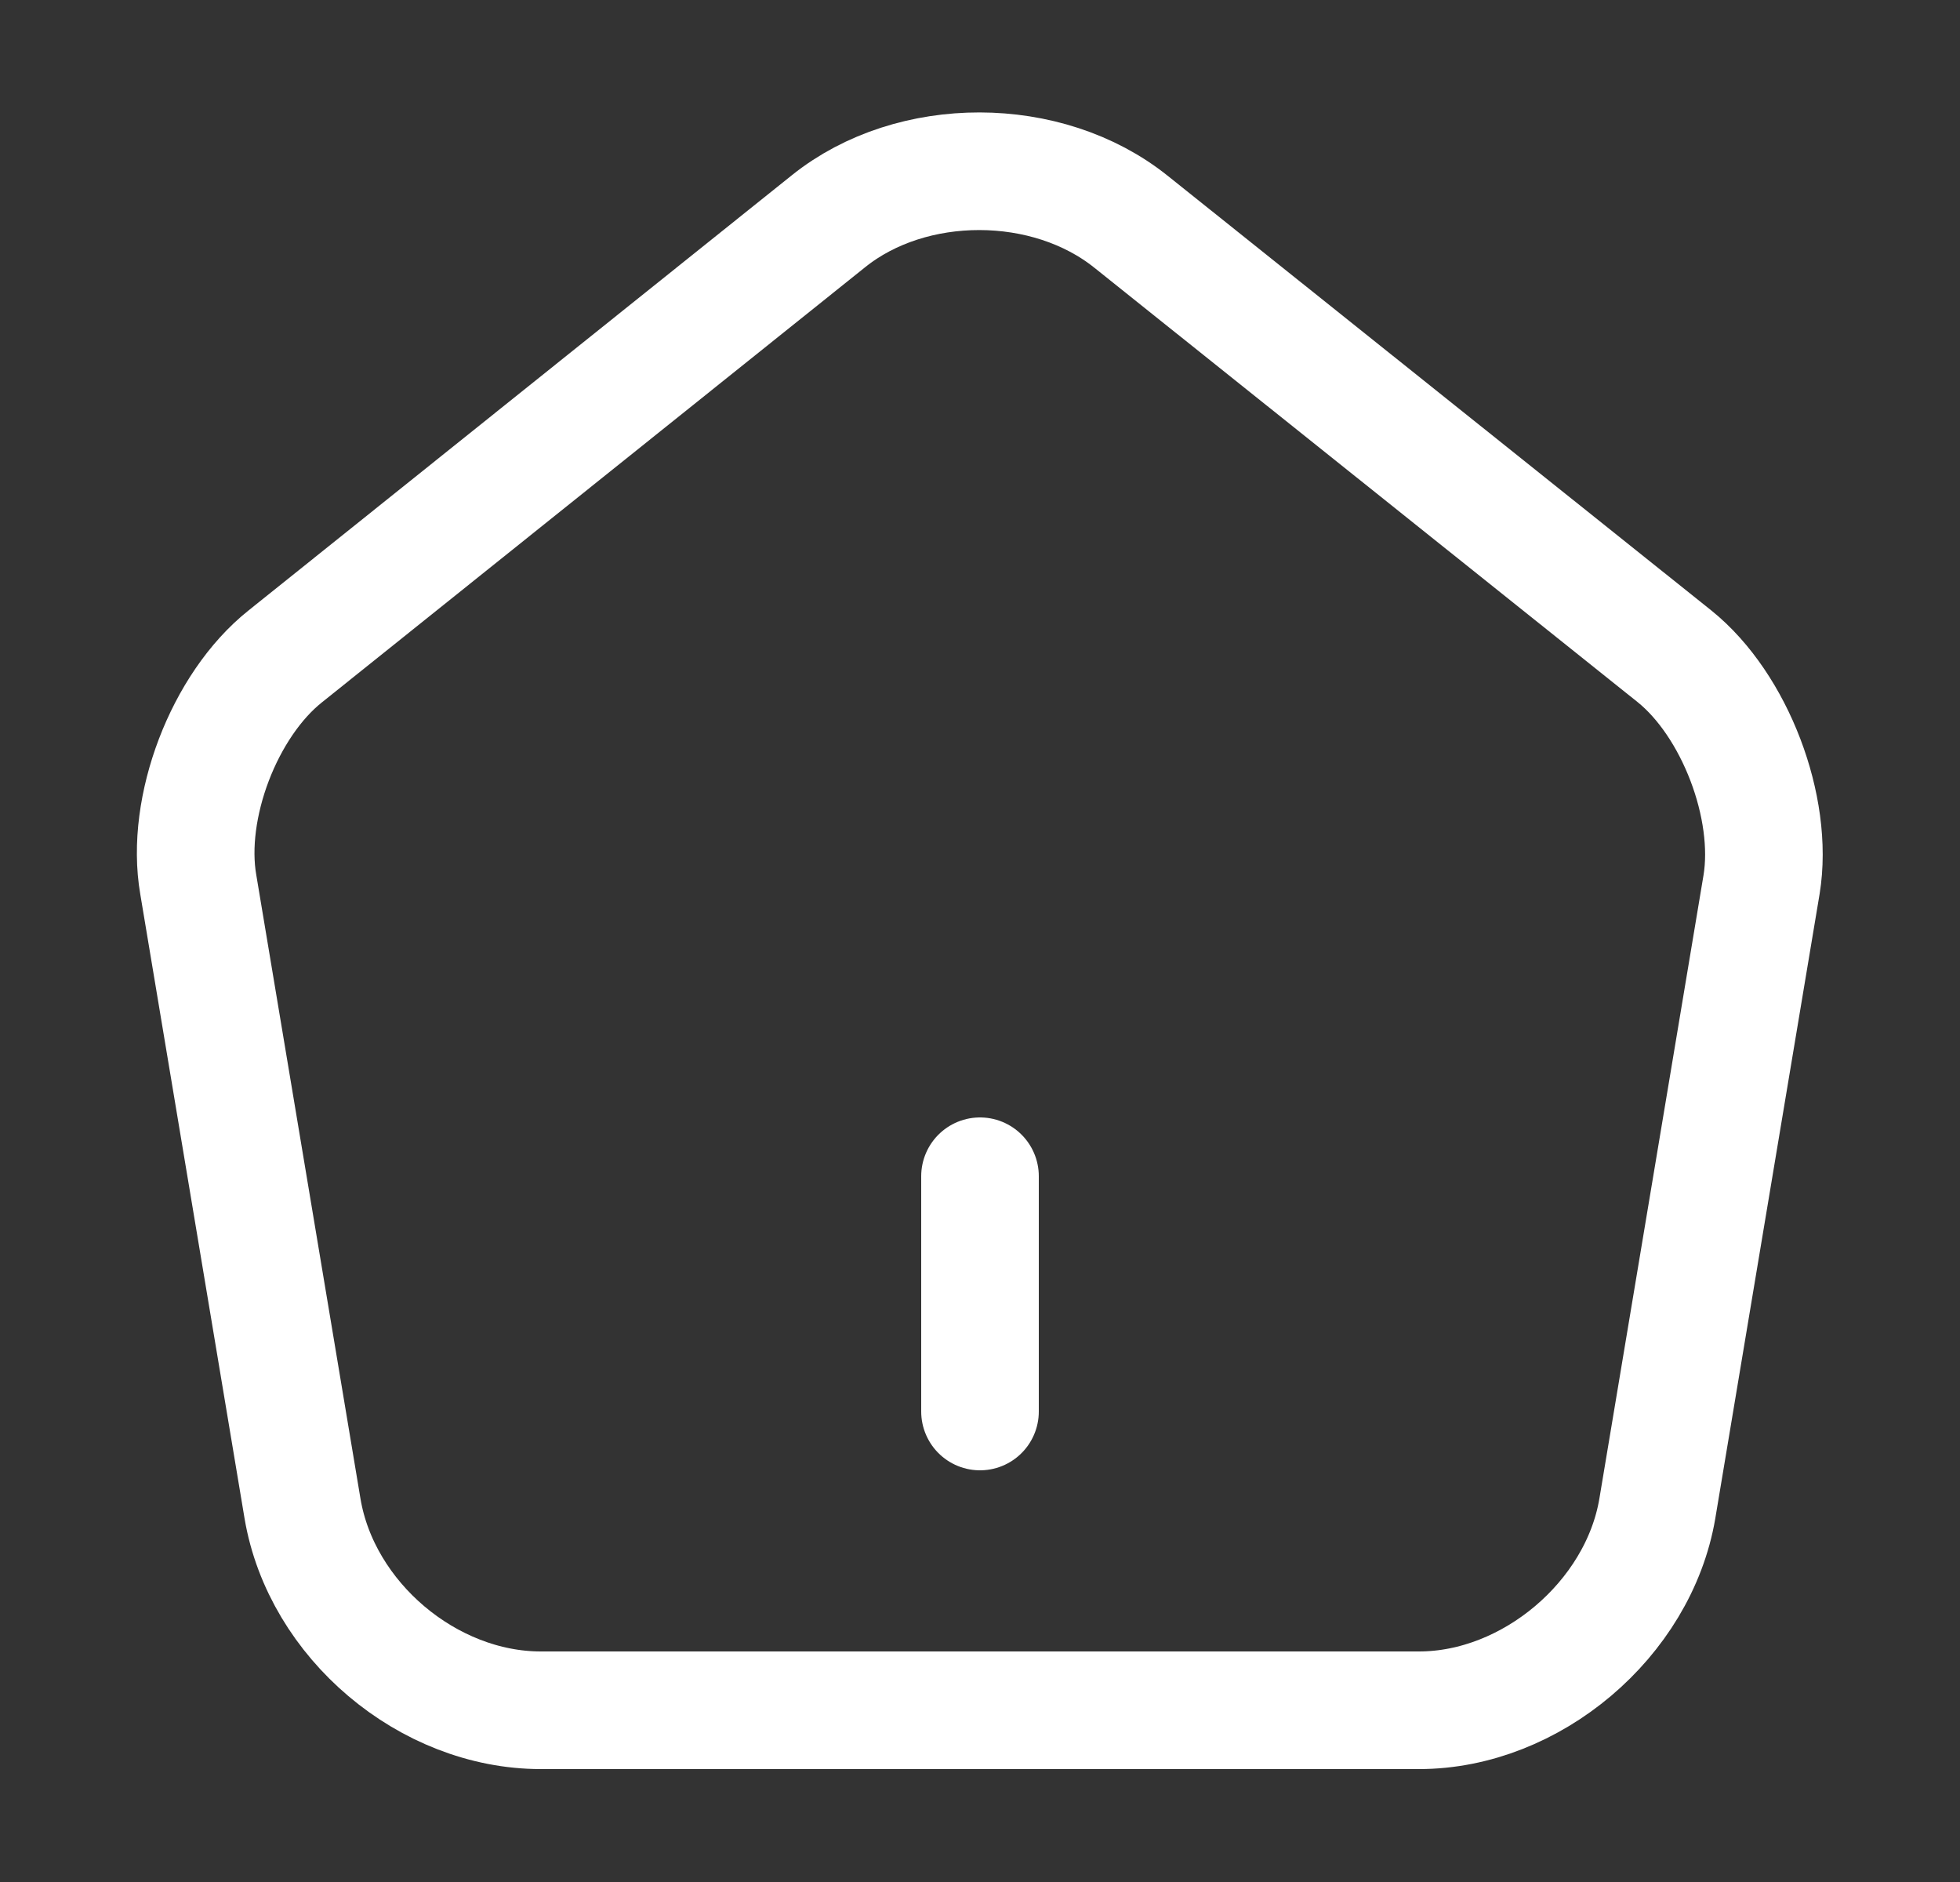
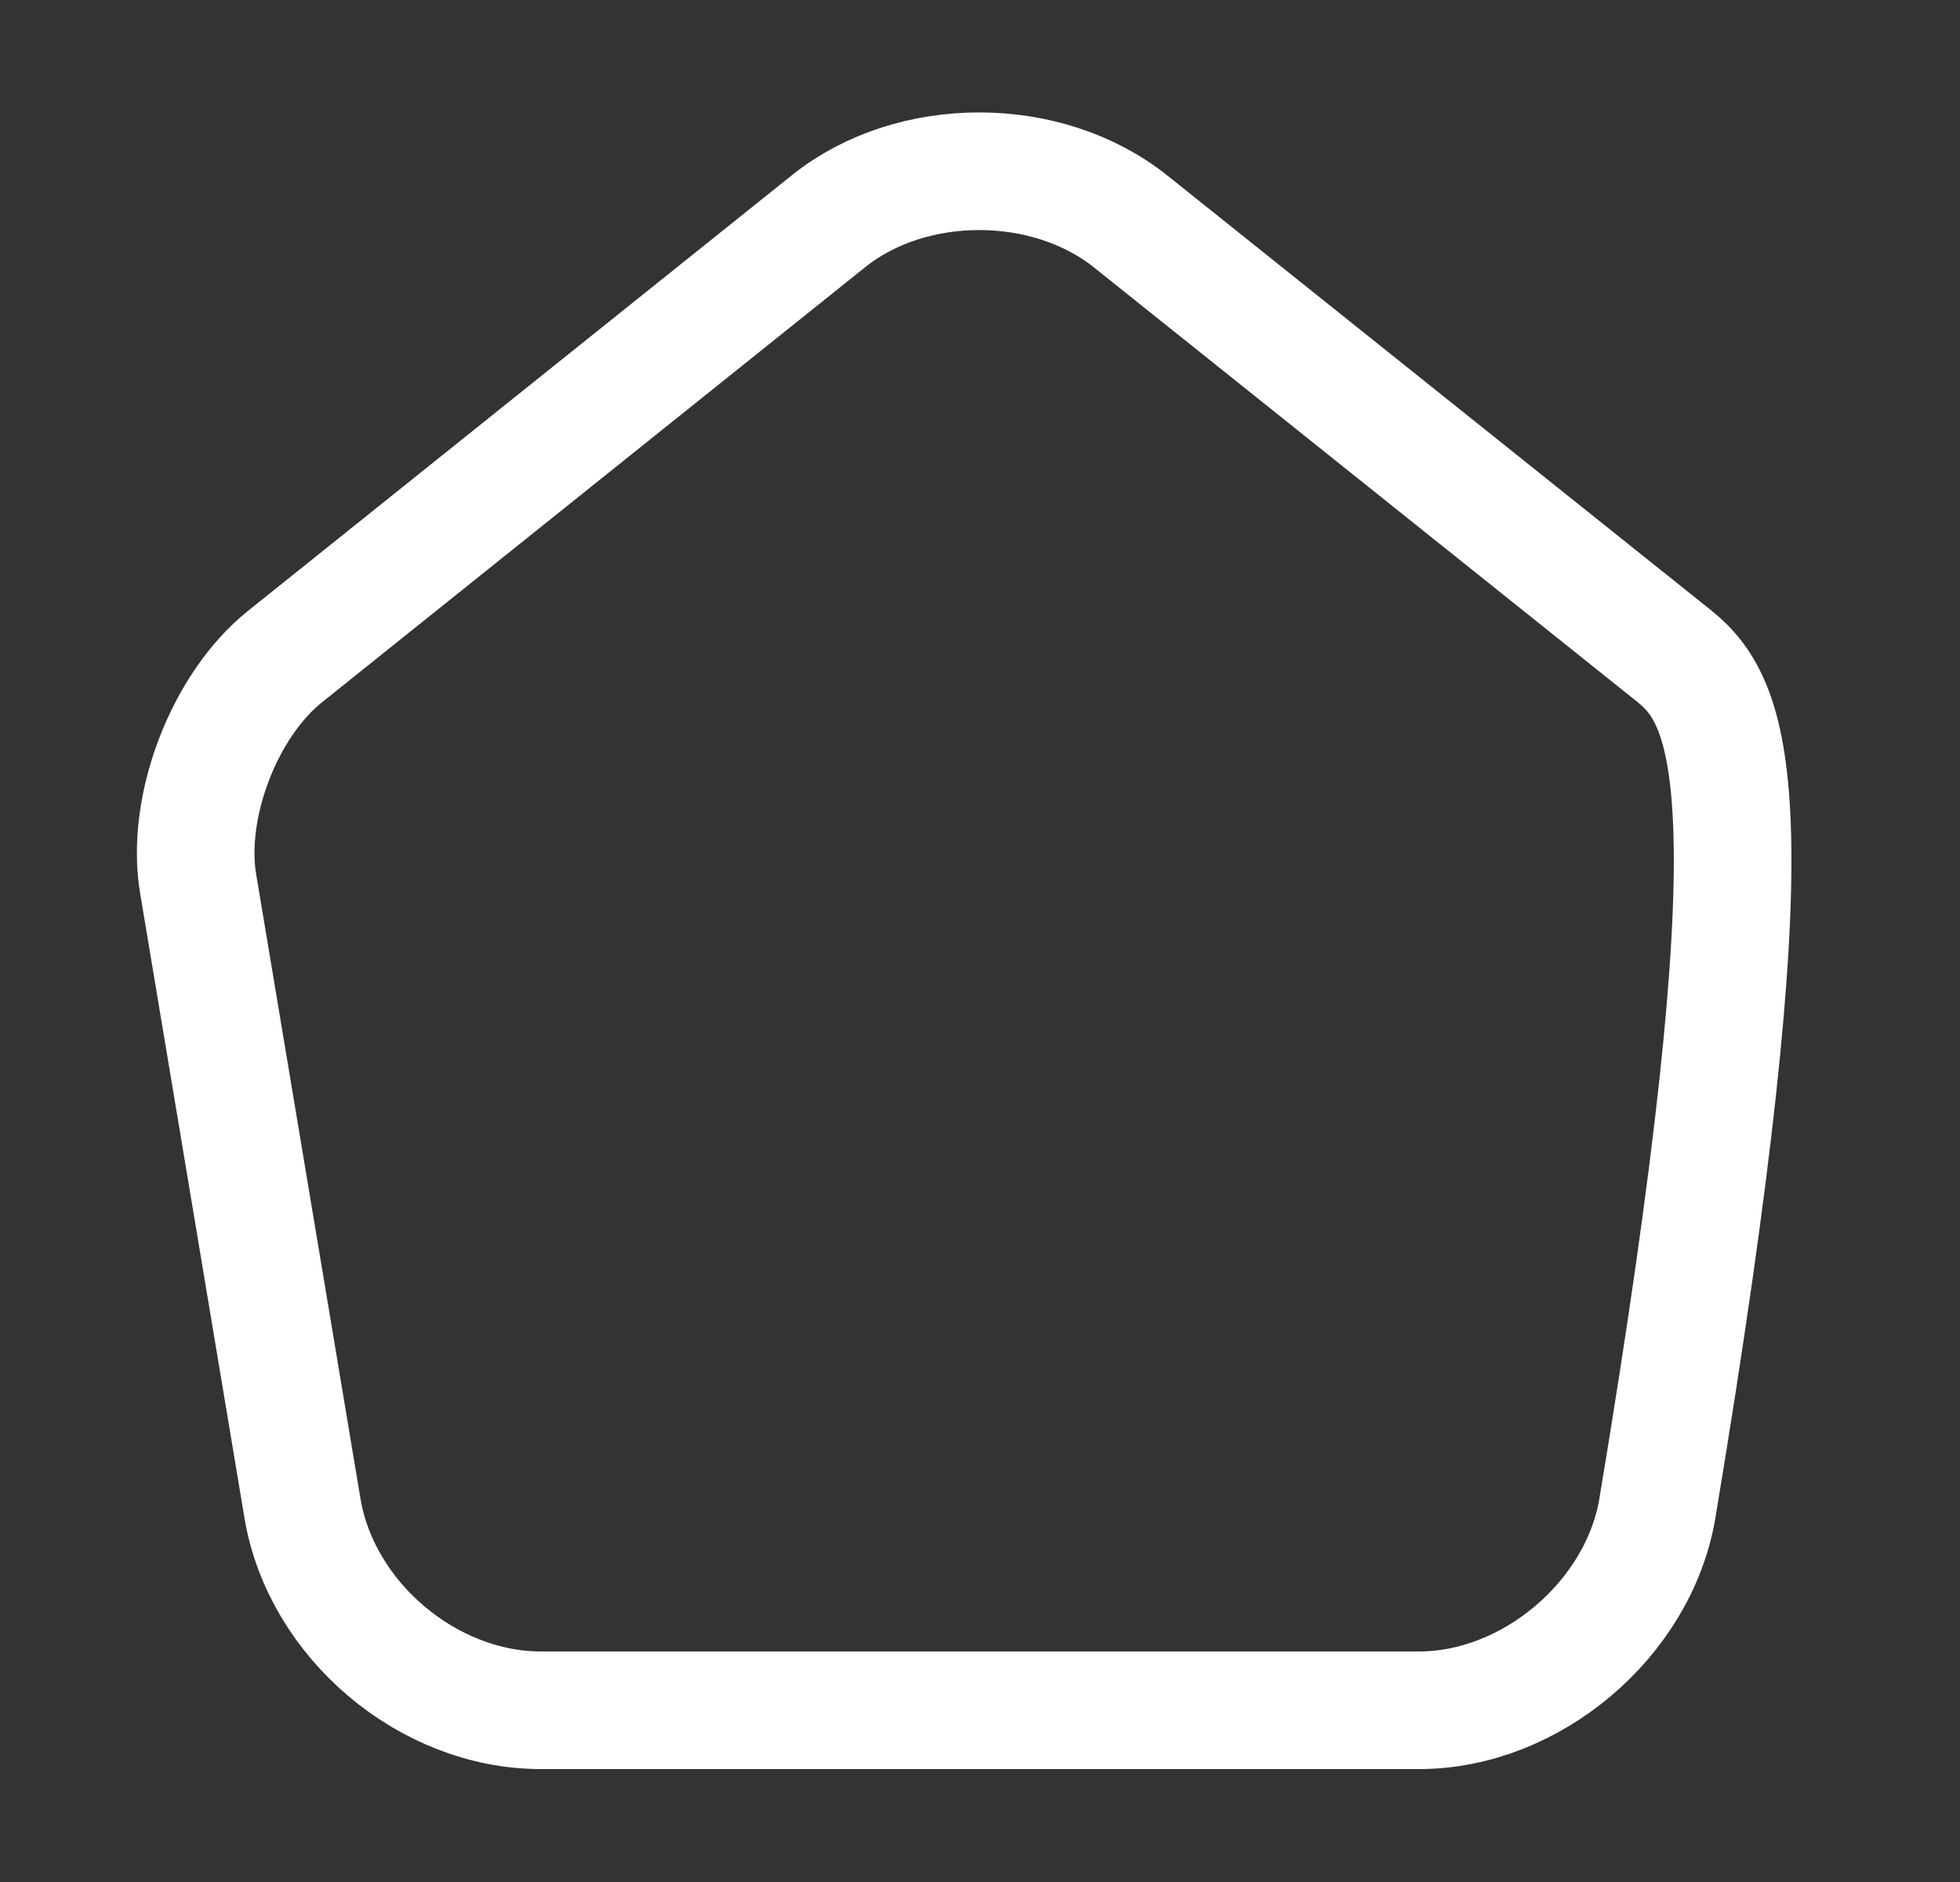
<svg xmlns="http://www.w3.org/2000/svg" width="25" height="24" viewBox="0 0 25 24" fill="none">
  <rect x="0" y="0" width="25" height="24" fill="#333333" stroke="none" />
-   <path d="M12.5 18V15" stroke="#fff" stroke-width="1.5" stroke-linecap="round" stroke-linejoin="round" />
-   <path d="M10.569 2.82L3.639 8.37C2.859 8.99 2.359 10.3 2.529 11.28L3.859 19.24C4.099 20.66 5.459 21.81 6.899 21.81H18.099C19.529 21.81 20.899 20.65 21.139 19.24L22.469 11.28C22.629 10.3 22.129 8.99 21.359 8.37L14.429 2.83C13.359 1.97 11.629 1.97 10.569 2.82Z" stroke="#fff" stroke-width="1.5" stroke-linecap="round" stroke-linejoin="round" />
+   <path d="M10.569 2.82L3.639 8.37C2.859 8.99 2.359 10.3 2.529 11.28L3.859 19.24C4.099 20.66 5.459 21.81 6.899 21.81H18.099C19.529 21.81 20.899 20.65 21.139 19.24C22.629 10.3 22.129 8.99 21.359 8.37L14.429 2.83C13.359 1.97 11.629 1.97 10.569 2.82Z" stroke="#fff" stroke-width="1.5" stroke-linecap="round" stroke-linejoin="round" />
</svg>